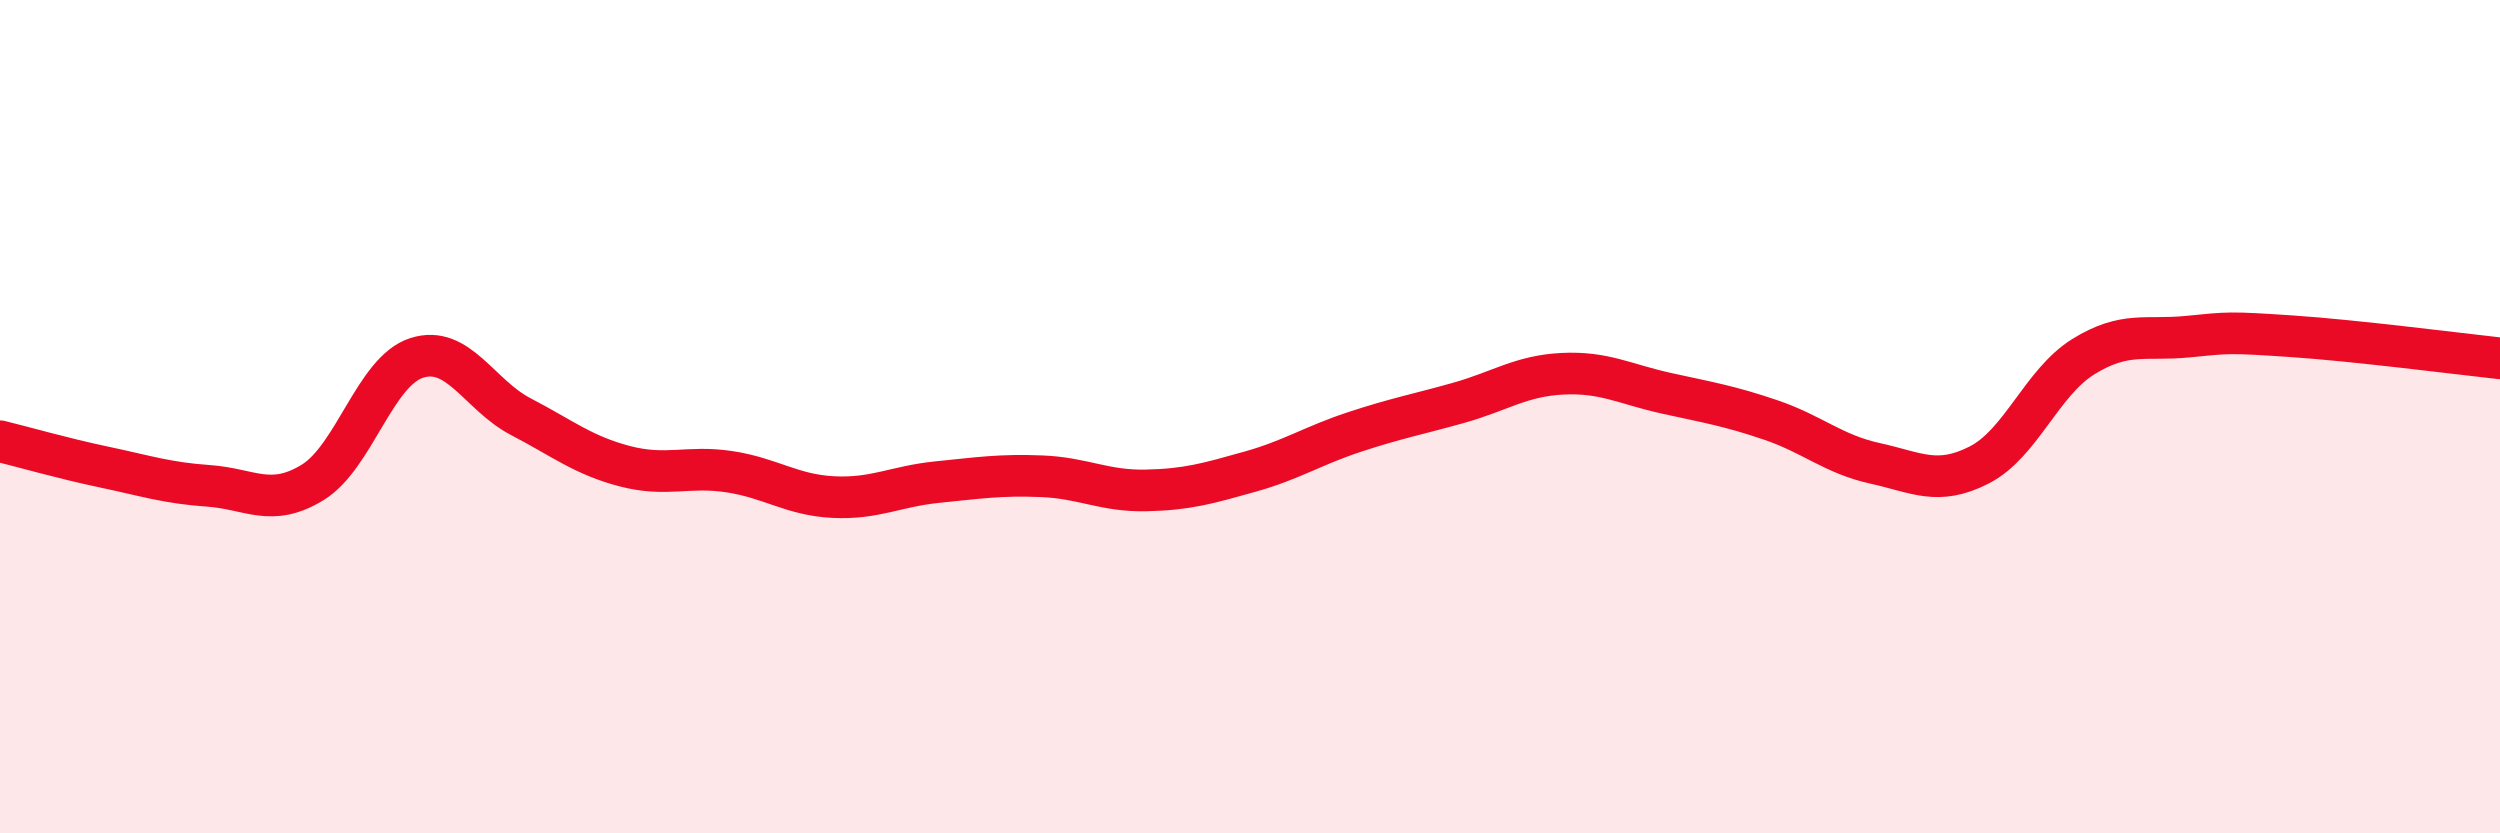
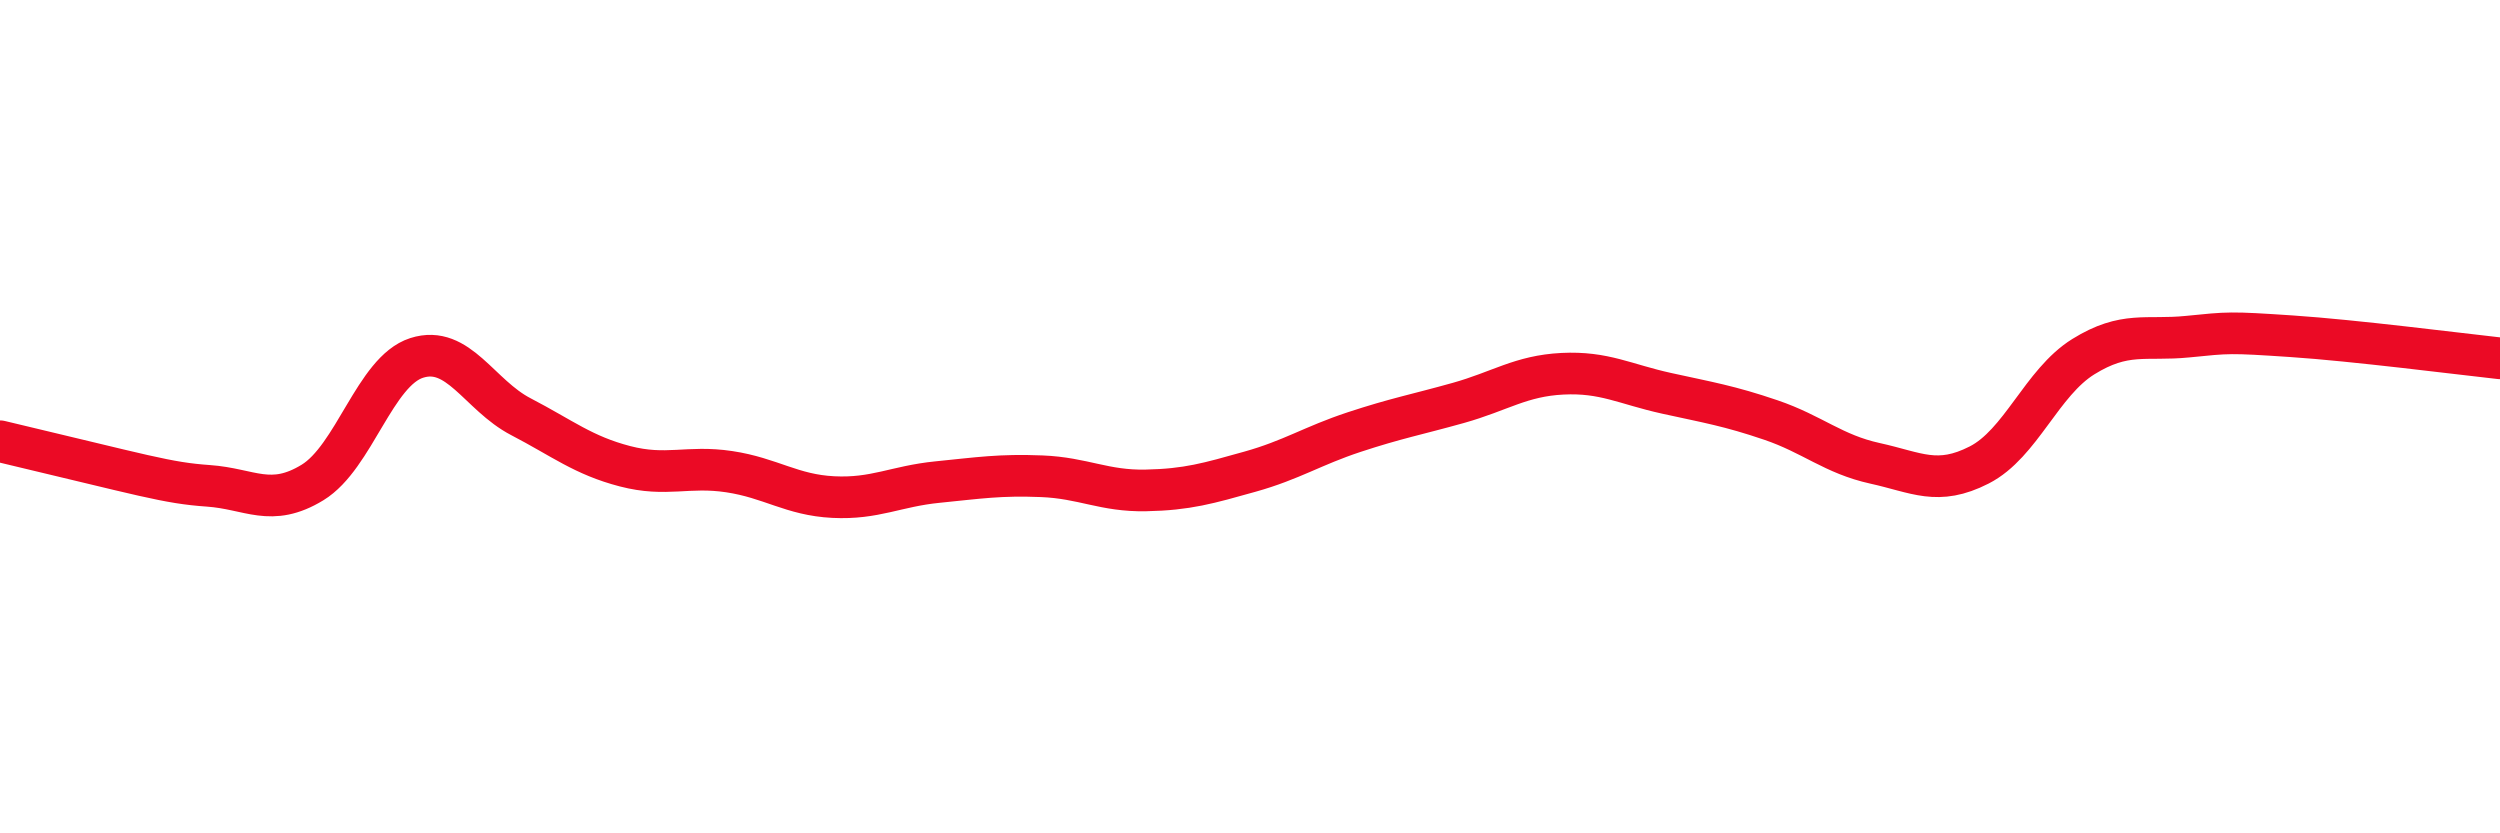
<svg xmlns="http://www.w3.org/2000/svg" width="60" height="20" viewBox="0 0 60 20">
-   <path d="M 0,10.59 C 0.5,10.71 1.5,11 2.5,11.21 C 3.5,11.42 4,11.59 5,11.66 C 6,11.73 6.5,12.19 7.5,11.58 C 8.5,10.97 9,8.91 10,8.59 C 11,8.27 11.5,9.48 12.5,10 C 13.5,10.52 14,10.93 15,11.19 C 16,11.45 16.5,11.17 17.5,11.32 C 18.5,11.47 19,11.88 20,11.93 C 21,11.98 21.5,11.67 22.5,11.57 C 23.5,11.47 24,11.39 25,11.43 C 26,11.47 26.5,11.79 27.5,11.77 C 28.5,11.75 29,11.6 30,11.32 C 31,11.04 31.5,10.7 32.5,10.37 C 33.5,10.04 34,9.95 35,9.67 C 36,9.39 36.5,9.02 37.5,8.97 C 38.5,8.92 39,9.22 40,9.44 C 41,9.66 41.5,9.74 42.5,10.08 C 43.5,10.42 44,10.9 45,11.12 C 46,11.34 46.5,11.67 47.5,11.16 C 48.5,10.65 49,9.18 50,8.56 C 51,7.94 51.5,8.18 52.5,8.08 C 53.5,7.98 53.5,7.97 55,8.07 C 56.5,8.17 59,8.49 60,8.6L60 20L0 20Z" fill="#EB0A25" opacity="0.1" stroke-linecap="round" stroke-linejoin="round" />
-   <path d="M 0,10.59 C 0.5,10.71 1.5,11 2.5,11.21 C 3.5,11.42 4,11.59 5,11.66 C 6,11.73 6.5,12.19 7.5,11.58 C 8.5,10.97 9,8.91 10,8.59 C 11,8.27 11.5,9.48 12.5,10 C 13.5,10.52 14,10.93 15,11.19 C 16,11.45 16.5,11.17 17.5,11.32 C 18.5,11.47 19,11.88 20,11.93 C 21,11.98 21.5,11.67 22.5,11.57 C 23.5,11.47 24,11.39 25,11.43 C 26,11.47 26.5,11.79 27.5,11.77 C 28.5,11.75 29,11.6 30,11.32 C 31,11.04 31.5,10.7 32.5,10.37 C 33.5,10.04 34,9.95 35,9.67 C 36,9.39 36.5,9.02 37.5,8.97 C 38.5,8.92 39,9.22 40,9.44 C 41,9.66 41.5,9.74 42.5,10.08 C 43.5,10.42 44,10.9 45,11.12 C 46,11.34 46.5,11.67 47.5,11.16 C 48.5,10.65 49,9.18 50,8.56 C 51,7.94 51.5,8.18 52.5,8.08 C 53.5,7.98 53.5,7.97 55,8.07 C 56.5,8.17 59,8.49 60,8.6" stroke="#EB0A25" stroke-width="1" fill="none" stroke-linecap="round" stroke-linejoin="round" />
+   <path d="M 0,10.59 C 3.5,11.42 4,11.59 5,11.66 C 6,11.73 6.5,12.19 7.5,11.58 C 8.5,10.97 9,8.91 10,8.59 C 11,8.27 11.5,9.48 12.5,10 C 13.5,10.52 14,10.93 15,11.19 C 16,11.45 16.5,11.17 17.5,11.32 C 18.5,11.47 19,11.88 20,11.93 C 21,11.98 21.5,11.67 22.5,11.57 C 23.5,11.47 24,11.39 25,11.43 C 26,11.47 26.5,11.79 27.5,11.77 C 28.5,11.75 29,11.6 30,11.32 C 31,11.04 31.5,10.7 32.5,10.37 C 33.5,10.04 34,9.95 35,9.67 C 36,9.39 36.5,9.02 37.5,8.97 C 38.5,8.92 39,9.22 40,9.44 C 41,9.66 41.5,9.74 42.5,10.08 C 43.5,10.42 44,10.9 45,11.12 C 46,11.34 46.5,11.67 47.5,11.16 C 48.5,10.65 49,9.18 50,8.56 C 51,7.94 51.5,8.18 52.5,8.08 C 53.5,7.98 53.5,7.97 55,8.07 C 56.5,8.17 59,8.49 60,8.6" stroke="#EB0A25" stroke-width="1" fill="none" stroke-linecap="round" stroke-linejoin="round" />
</svg>